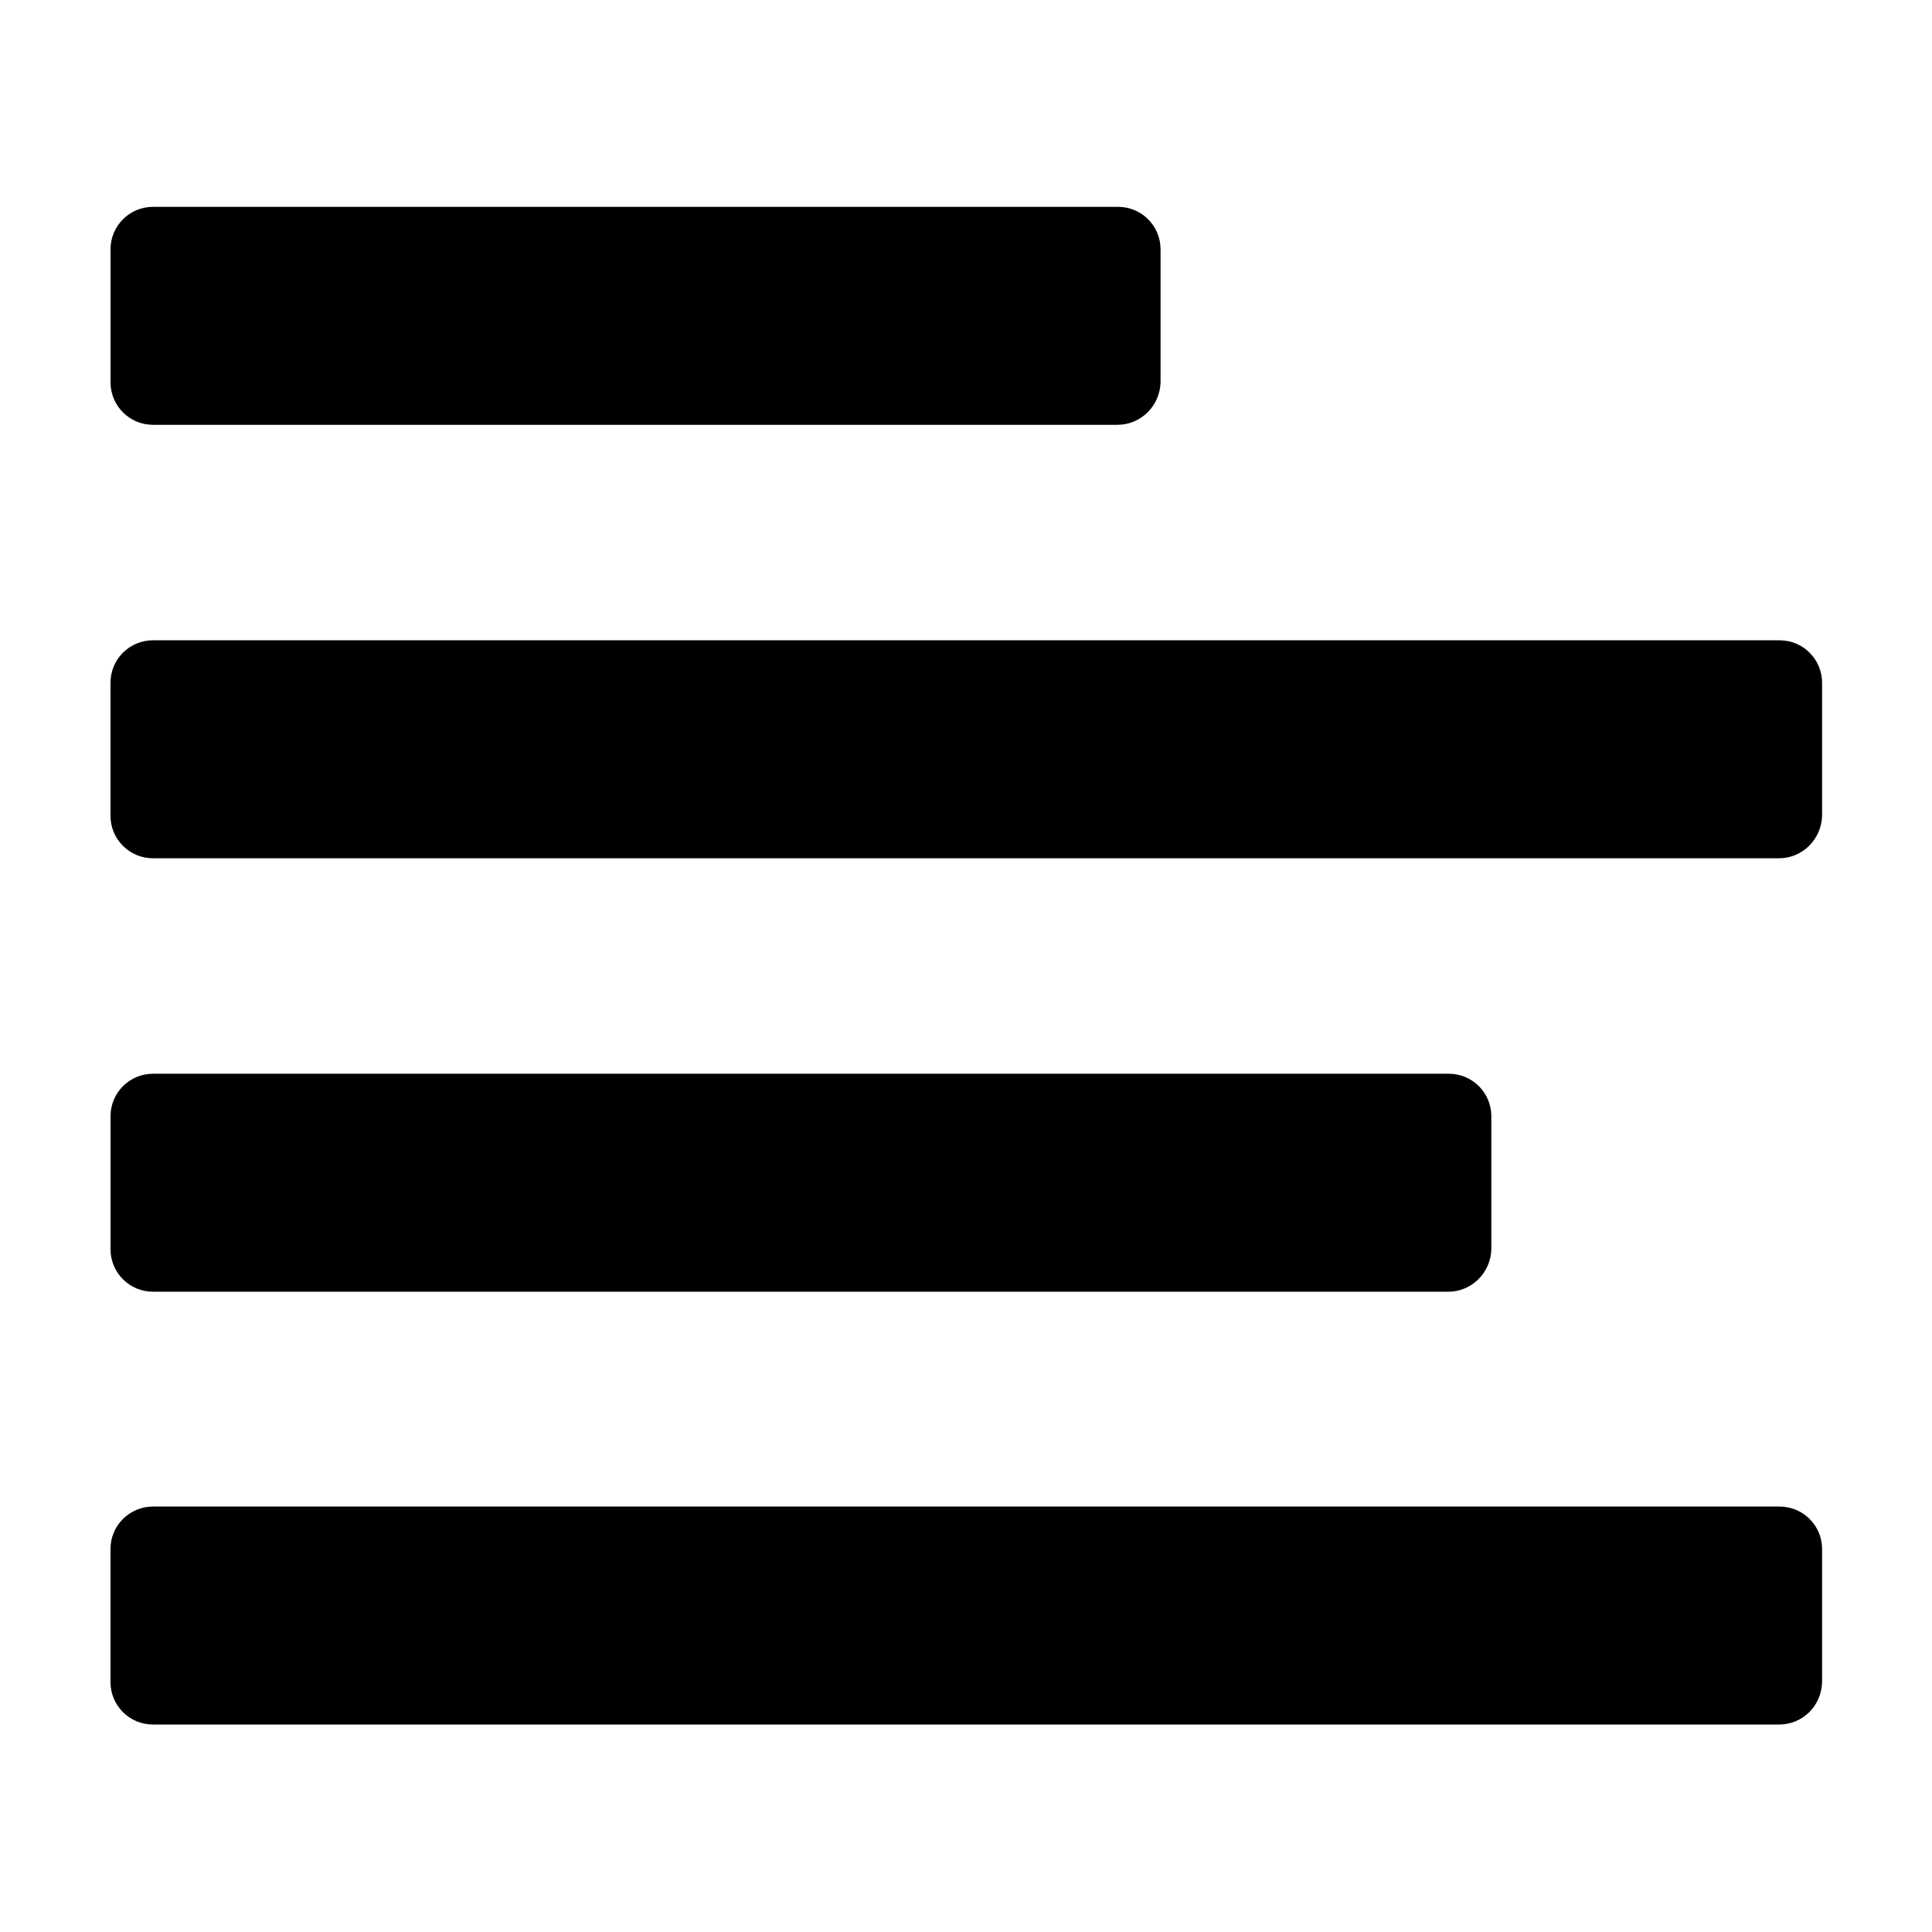
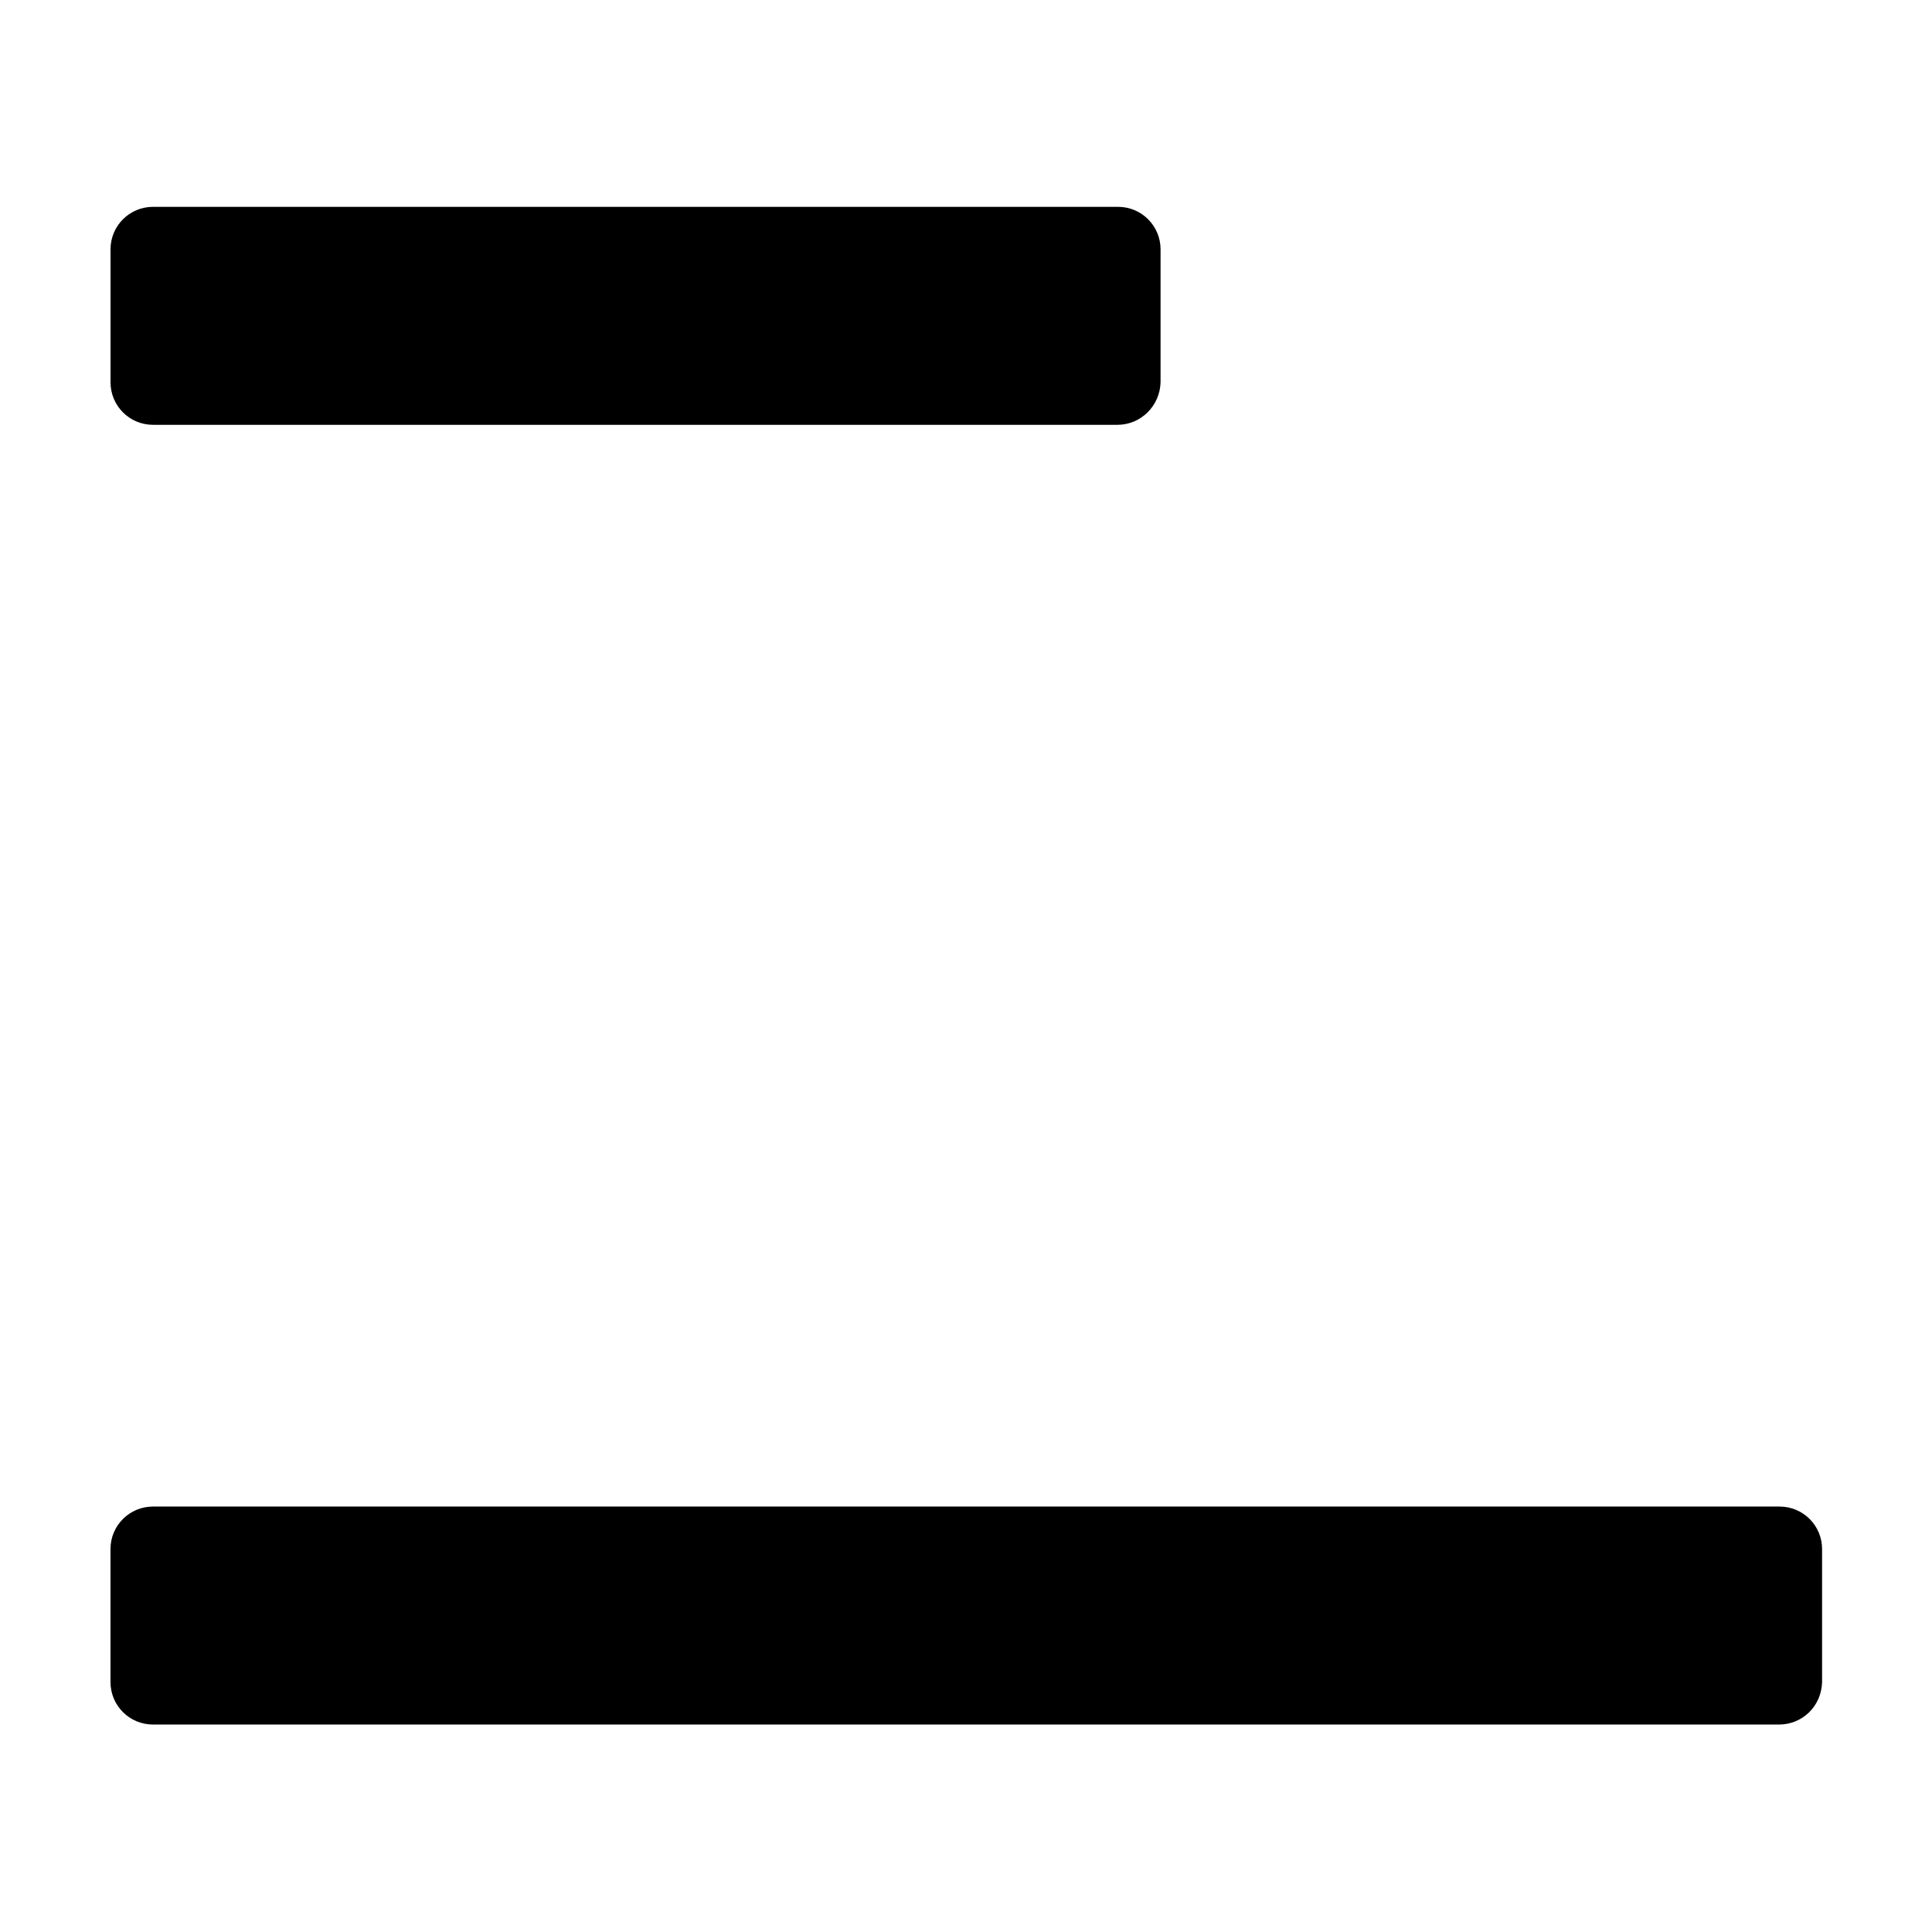
<svg xmlns="http://www.w3.org/2000/svg" fill="#000000" width="800px" height="800px" version="1.1" viewBox="144 144 512 512">
  <g>
    <path d="m440.14 256.58h-255.6c-6.215 0-11.25-5.039-11.25-11.25v-35.266c0-6.215 5.039-11.25 11.25-11.25h255.77c6.215 0 11.25 5.039 11.25 11.25v35.266c-0.164 6.211-5.203 11.25-11.414 11.25z" />
-     <path d="m615.46 371.45h-430.93c-6.215 0-11.25-5.039-11.25-11.25v-35.266c0-6.215 5.039-11.25 11.25-11.25h431.09c6.215 0 11.25 5.039 11.25 11.25v35.266c-0.168 6.211-5.203 11.25-11.418 11.25z" />
-     <path d="m527.8 486.32h-343.26c-6.215 0-11.25-5.039-11.25-11.25v-35.266c0-6.215 5.039-11.25 11.25-11.25h343.43c6.215 0 11.25 5.039 11.25 11.25v35.266c-0.164 6.215-5.203 11.25-11.418 11.25z" />
    <path d="m615.46 601.02h-430.93c-6.215 0-11.25-5.039-11.25-11.25v-35.266c0-6.215 5.039-11.25 11.25-11.25h431.09c6.215 0 11.25 5.039 11.25 11.25v35.266c-0.168 6.379-5.203 11.25-11.418 11.25z" />
  </g>
</svg>